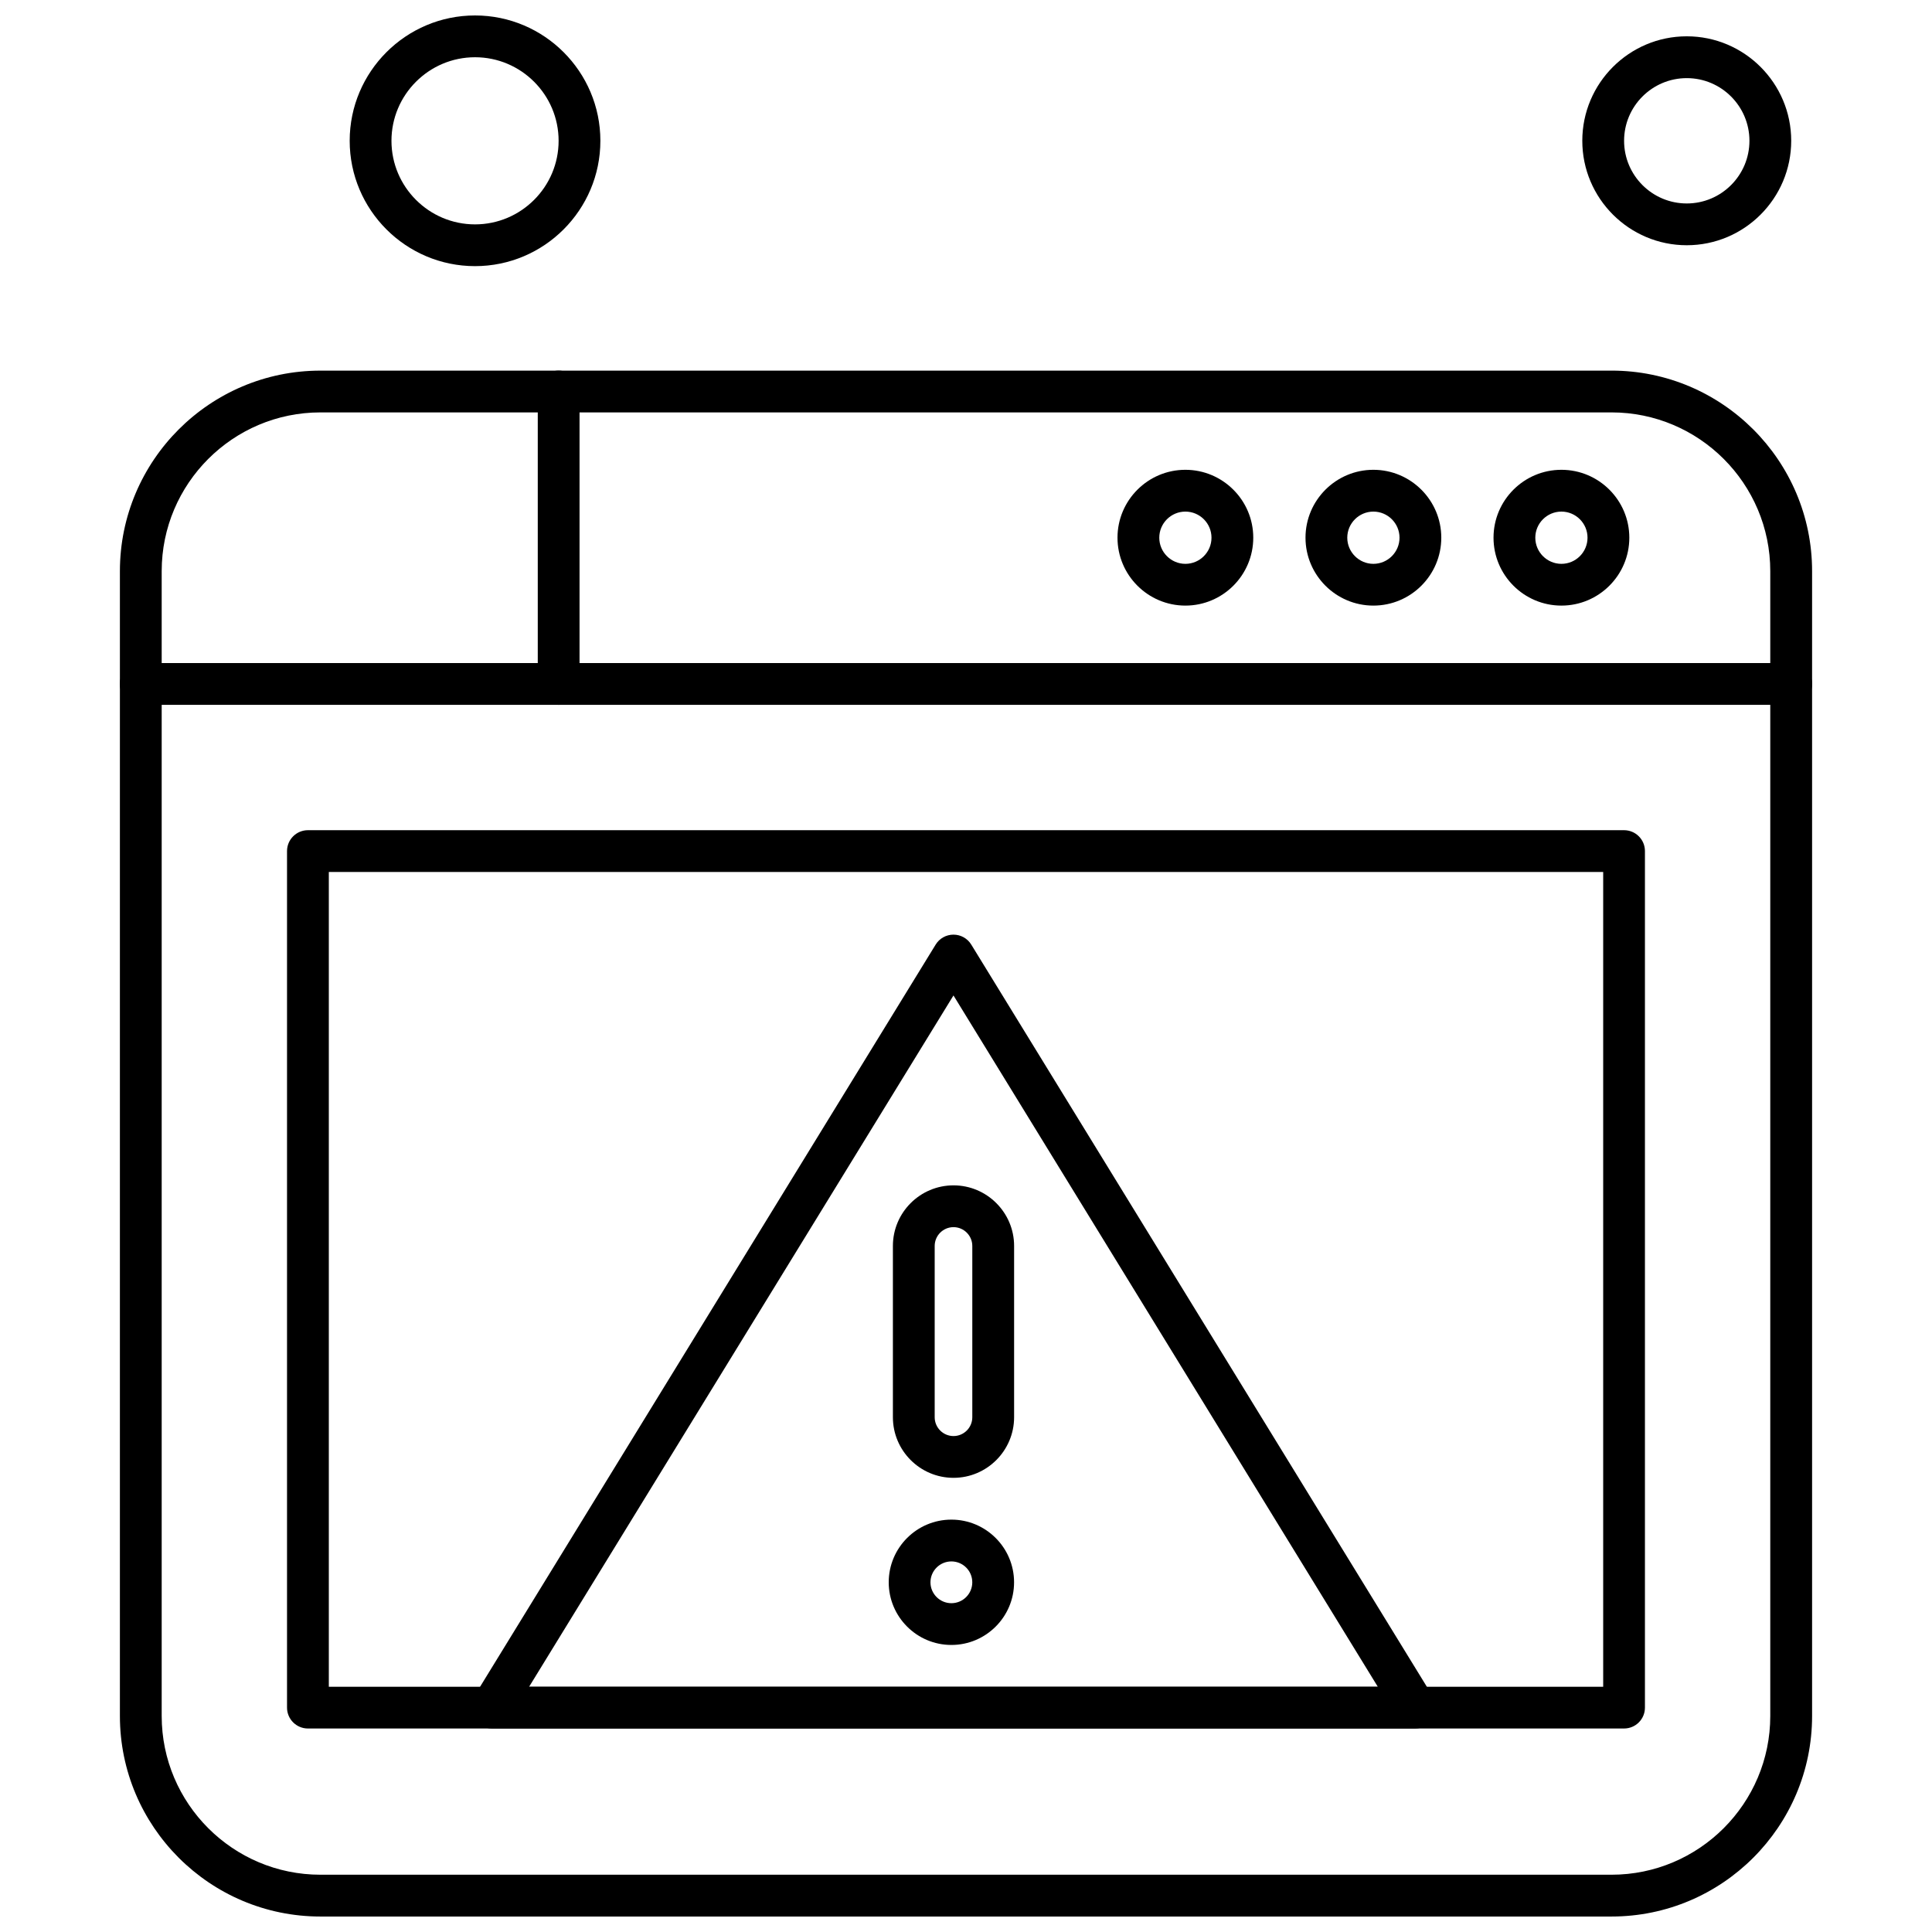
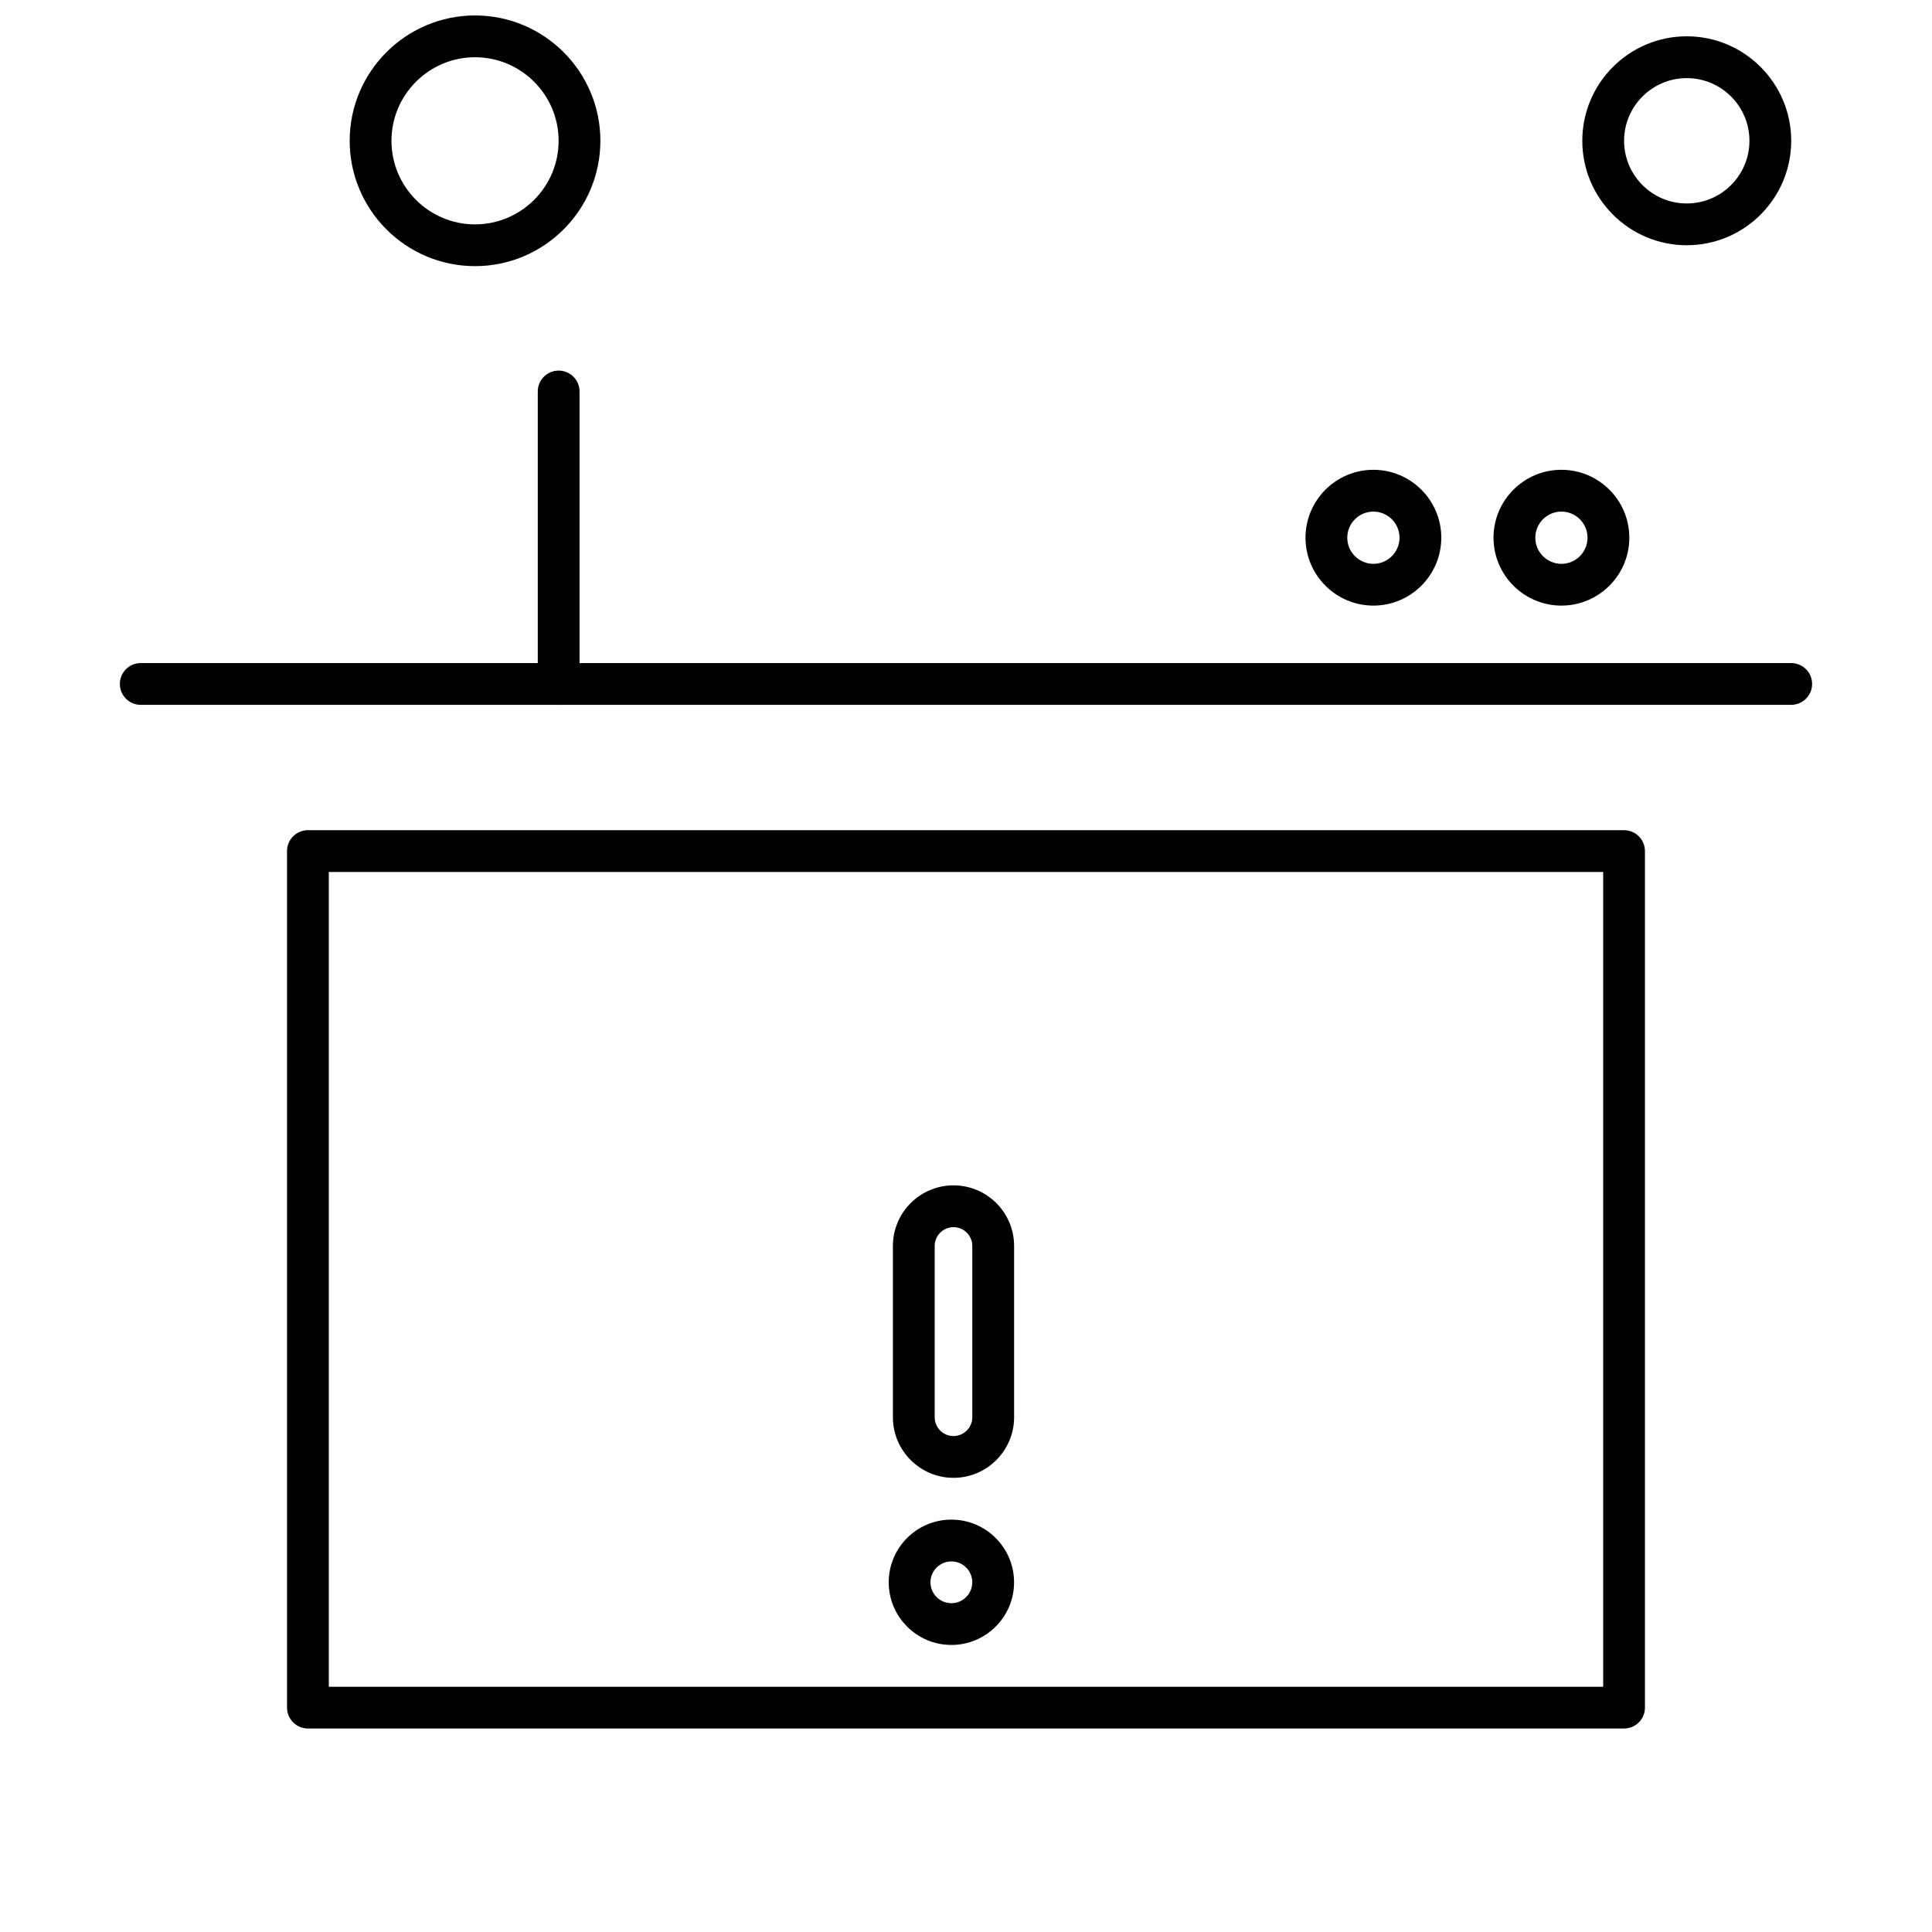
<svg xmlns="http://www.w3.org/2000/svg" width="800px" height="800px" version="1.1" viewBox="144 144 512 512">
  <defs>
    <clipPath id="b">
      <path d="m175 242h450v409.9h-450z" />
    </clipPath>
    <clipPath id="a">
      <path d="m236 148.09h68v66.906h-68z" />
    </clipPath>
  </defs>
  <path d="m396.69 535.64c-8.859 0-16.062-7.207-16.062-16.062v-45.387c0-8.859 7.203-16.059 16.062-16.059 8.852 0 16.059 7.203 16.059 16.059v45.387c-0.004 8.859-7.215 16.062-16.059 16.062zm0-66.434c-2.75 0-4.988 2.238-4.988 4.988v45.387c0 2.75 2.242 4.988 4.988 4.988 2.742 0 4.981-2.238 4.981-4.988v-45.387c0.004-2.75-2.246-4.988-4.981-4.988z" fill-rule="evenodd" />
-   <path d="m396.13 579.93c-9.164 0-16.609-7.449-16.609-16.605 0-9.164 7.449-16.609 16.609-16.609 9.156 0 16.609 7.449 16.609 16.609 0.004 9.16-7.453 16.605-16.609 16.605zm0-22.137c-3.055 0-5.547 2.484-5.547 5.535 0 3.047 2.488 5.535 5.547 5.535 3.055 0 5.535-2.484 5.535-5.535 0.004-3.055-2.481-5.535-5.535-5.535z" fill-rule="evenodd" />
-   <path d="m519.03 602.07h-244.7c-2.008 0-3.856-1.086-4.832-2.836s-0.934-3.891 0.113-5.602l122.35-199.31c1.008-1.645 2.793-2.633 4.719-2.633 1.926 0 3.711 1 4.711 2.633l122.35 199.31c1.055 1.707 1.094 3.852 0.125 5.602-0.973 1.758-2.82 2.836-4.824 2.836zm-234.81-11.066h224.91l-112.45-183.2z" fill-rule="evenodd" />
+   <path d="m396.13 579.93c-9.164 0-16.609-7.449-16.609-16.605 0-9.164 7.449-16.609 16.609-16.609 9.156 0 16.609 7.449 16.609 16.609 0.004 9.16-7.453 16.605-16.609 16.605m0-22.137c-3.055 0-5.547 2.484-5.547 5.535 0 3.047 2.488 5.535 5.547 5.535 3.055 0 5.535-2.484 5.535-5.535 0.004-3.055-2.481-5.535-5.535-5.535z" fill-rule="evenodd" />
  <g clip-path="url(#b)">
-     <path d="m571.07 651.9h-342.15c-29.305 0-53.145-23.84-53.145-53.145v-303.39c0-29.305 23.84-53.145 53.145-53.145l342.15-0.004c29.305 0 53.152 23.84 53.152 53.145v303.39c0 29.309-23.848 53.148-53.152 53.148zm-342.15-398.61c-23.207 0-42.07 18.875-42.07 42.07v303.39c0 23.203 18.875 42.07 42.07 42.07h342.15c23.195 0 42.07-18.875 42.07-42.07v-303.39c0-23.203-18.875-42.07-42.07-42.07z" fill-rule="evenodd" />
-   </g>
+     </g>
  <path d="m618.68 330.79h-437.38c-3.055 0-5.535-2.477-5.535-5.535 0-3.062 2.477-5.535 5.535-5.535h437.38c3.062 0 5.547 2.477 5.547 5.535 0 3.055-2.484 5.535-5.547 5.535z" fill-rule="evenodd" />
  <path d="m557.79 304.49c-9.922 0-17.992-8.07-17.992-17.996 0-9.922 8.07-17.992 17.992-17.992 9.926 0 17.996 8.07 17.996 17.992 0.004 9.926-8.07 17.996-17.996 17.996zm0-24.91c-3.812 0-6.918 3.106-6.918 6.918s3.106 6.926 6.918 6.926 6.918-3.106 6.918-6.926c0.004-3.812-3.098-6.918-6.918-6.918z" fill-rule="evenodd" />
  <path d="m507.96 304.49c-9.914 0-17.988-8.07-17.988-17.996 0-9.922 8.07-17.992 17.988-17.992 9.922 0 17.996 8.07 17.996 17.992 0 9.926-8.07 17.996-17.996 17.996zm0-24.91c-3.809 0-6.918 3.106-6.918 6.918s3.113 6.926 6.918 6.926c3.812 0 6.926-3.106 6.926-6.926 0-3.812-3.109-6.918-6.926-6.918z" fill-rule="evenodd" />
-   <path d="m458.14 304.49c-9.922 0-17.992-8.07-17.992-17.996 0-9.922 8.07-17.992 17.992-17.992 9.918 0 17.988 8.07 17.988 17.992 0 9.926-8.07 17.996-17.988 17.996zm0-24.91c-3.812 0-6.918 3.106-6.918 6.918s3.106 6.926 6.918 6.926 6.918-3.106 6.918-6.926c0.004-3.812-3.102-6.918-6.918-6.918z" fill-rule="evenodd" />
  <path d="m574.39 602.07h-348.79c-3.055 0-5.535-2.484-5.535-5.535v-226.99c0-3.055 2.484-5.535 5.535-5.535h348.79c3.062 0 5.535 2.477 5.535 5.535v226.99c0 3.062-2.473 5.535-5.535 5.535zm-343.25-11.066h337.72v-215.92h-337.72z" fill-rule="evenodd" />
  <path d="m292.05 330.79c-3.055 0-5.535-2.477-5.535-5.535v-77.508c0-3.055 2.477-5.535 5.535-5.535 3.062 0 5.535 2.477 5.535 5.535v77.508c0 3.055-2.484 5.535-5.535 5.535z" fill-rule="evenodd" />
  <path d="m591.01 208.99c-15.262 0-27.684-12.414-27.684-27.684 0-15.266 12.418-27.684 27.684-27.684 15.258 0 27.68 12.418 27.68 27.684-0.004 15.273-12.414 27.684-27.68 27.684zm0-44.285c-9.164 0-16.609 7.449-16.609 16.605 0 9.164 7.449 16.609 16.609 16.609 9.16 0 16.609-7.449 16.609-16.609s-7.449-16.605-16.609-16.605z" fill-rule="evenodd" />
  <g clip-path="url(#a)">
    <path d="m269.89 214.53c-18.32 0-33.219-14.902-33.219-33.219s14.902-33.215 33.219-33.215c18.316 0 33.215 14.902 33.215 33.215s-14.895 33.219-33.215 33.219zm0-55.359c-12.211 0-22.148 9.938-22.148 22.145 0 12.211 9.938 22.148 22.148 22.148 12.211 0 22.148-9.938 22.148-22.148 0-12.207-9.938-22.145-22.148-22.145z" fill-rule="evenodd" />
  </g>
</svg>